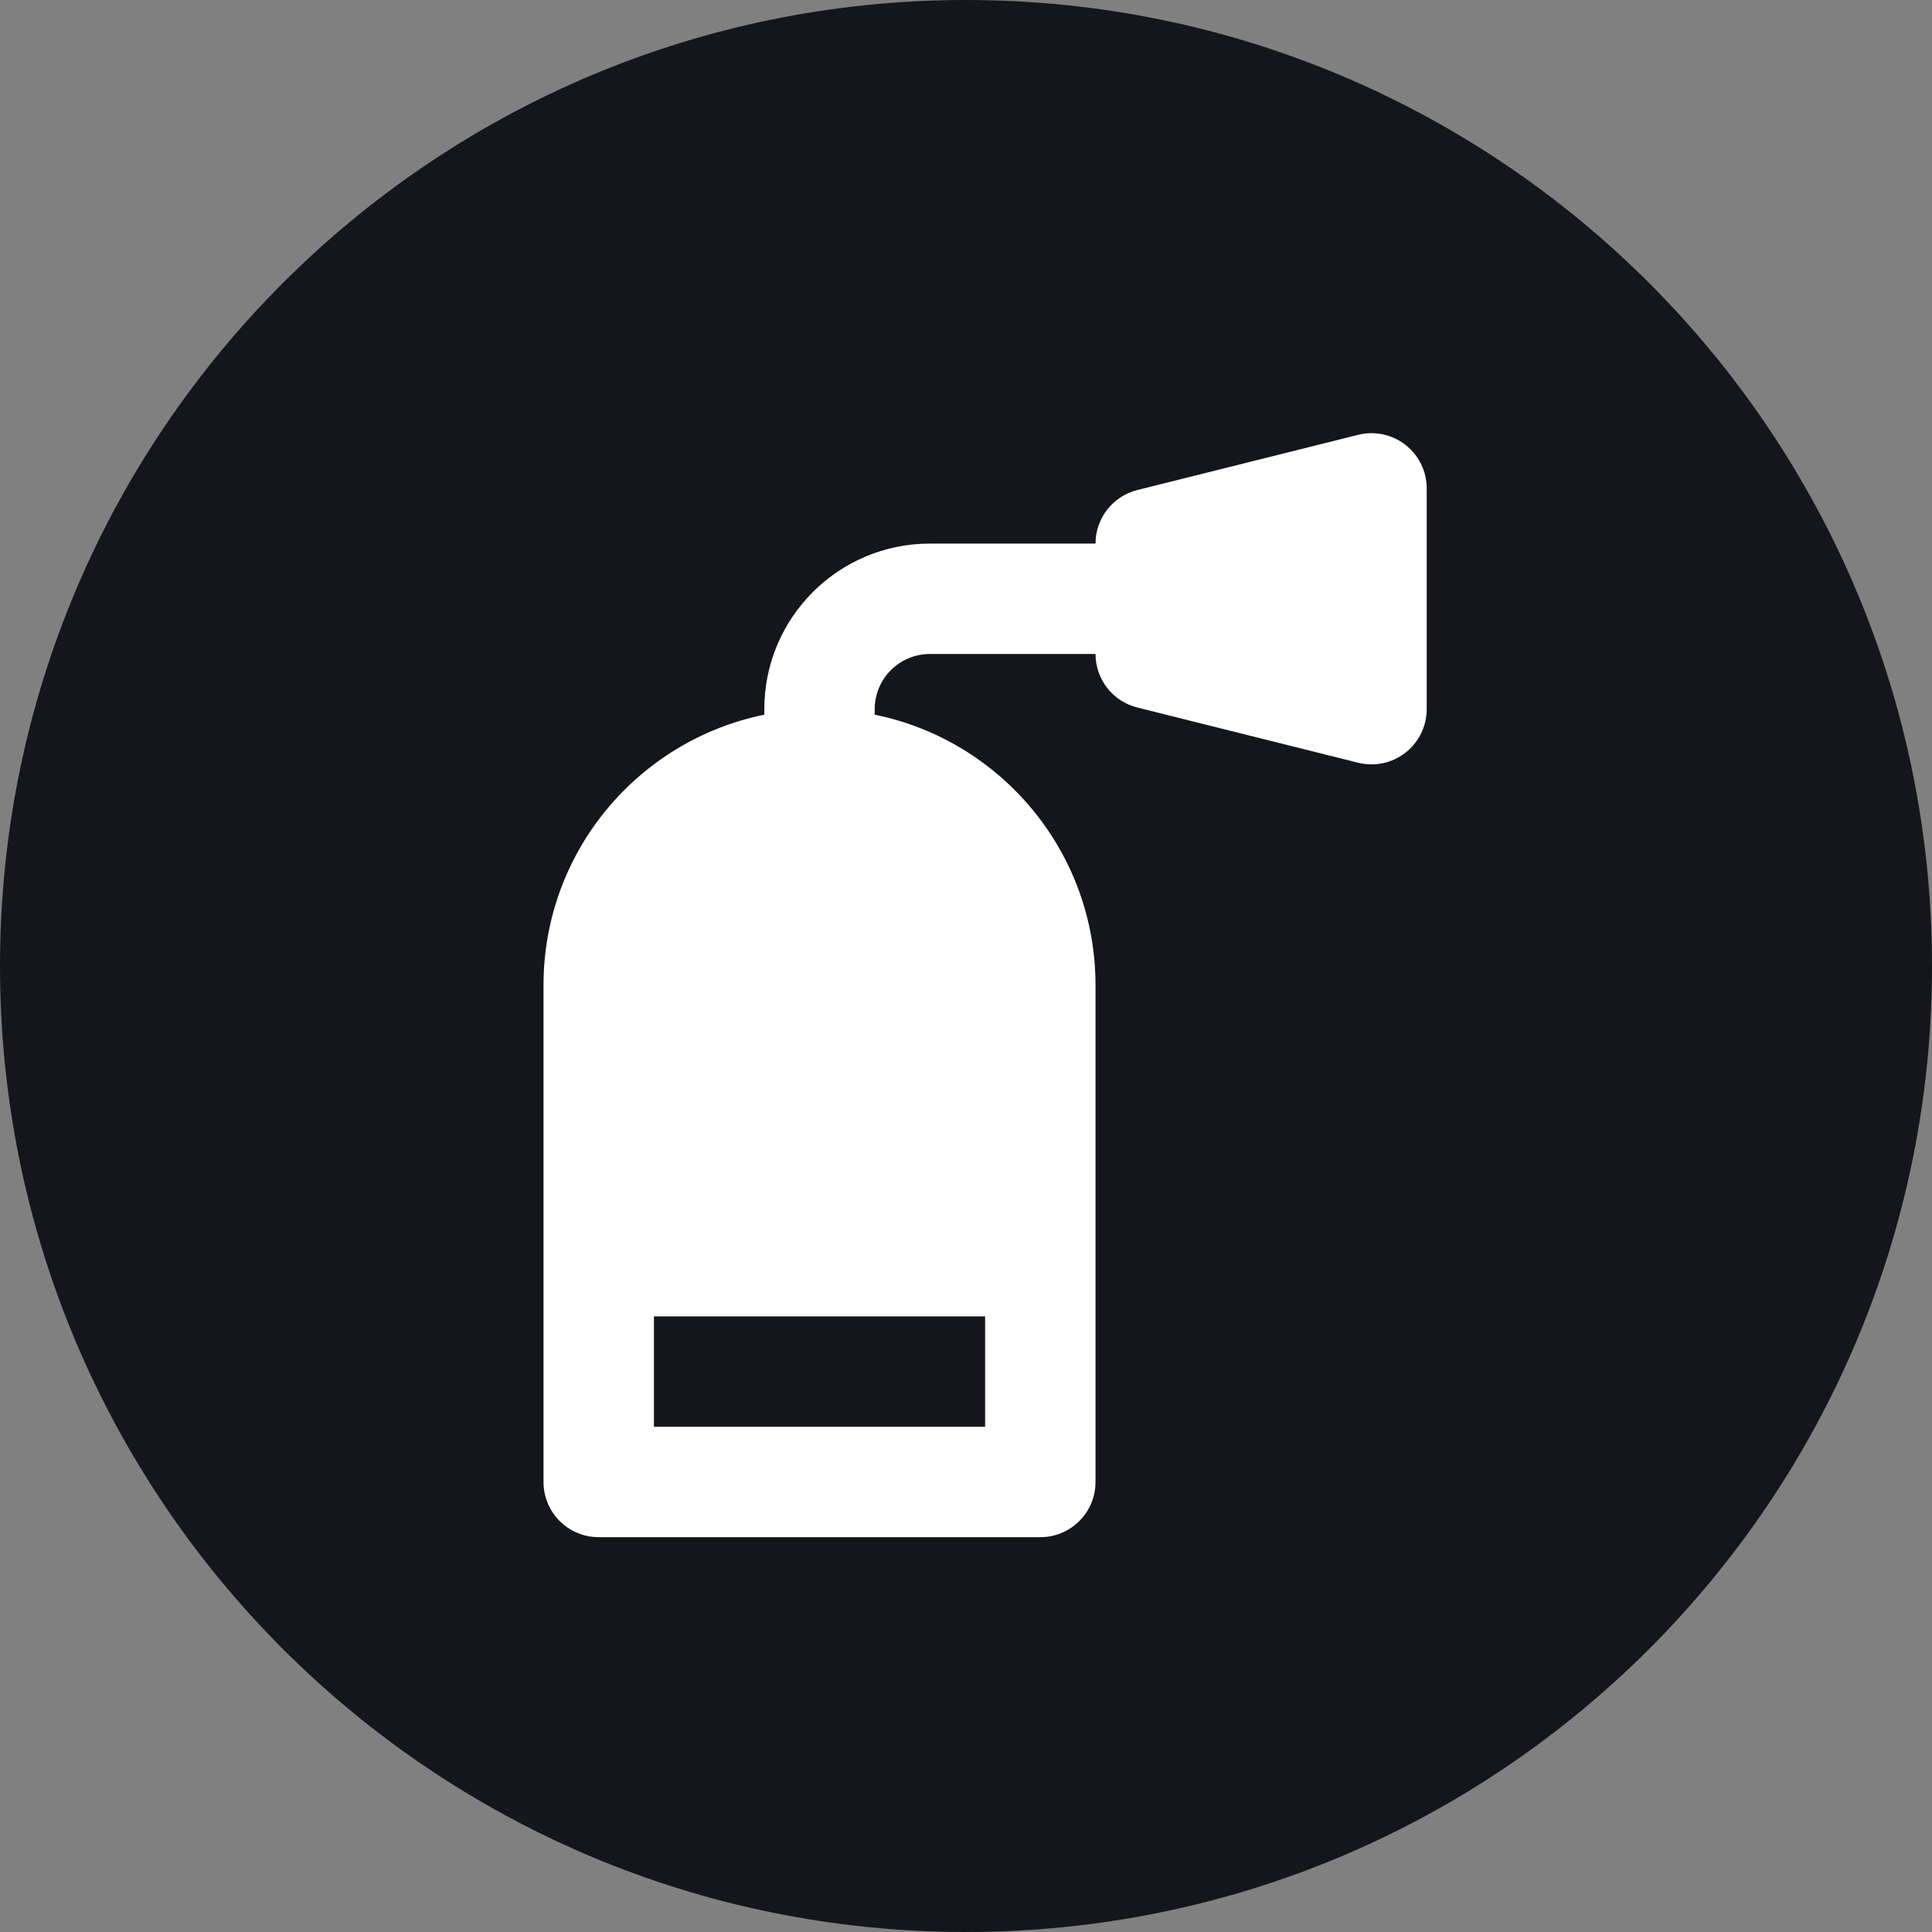
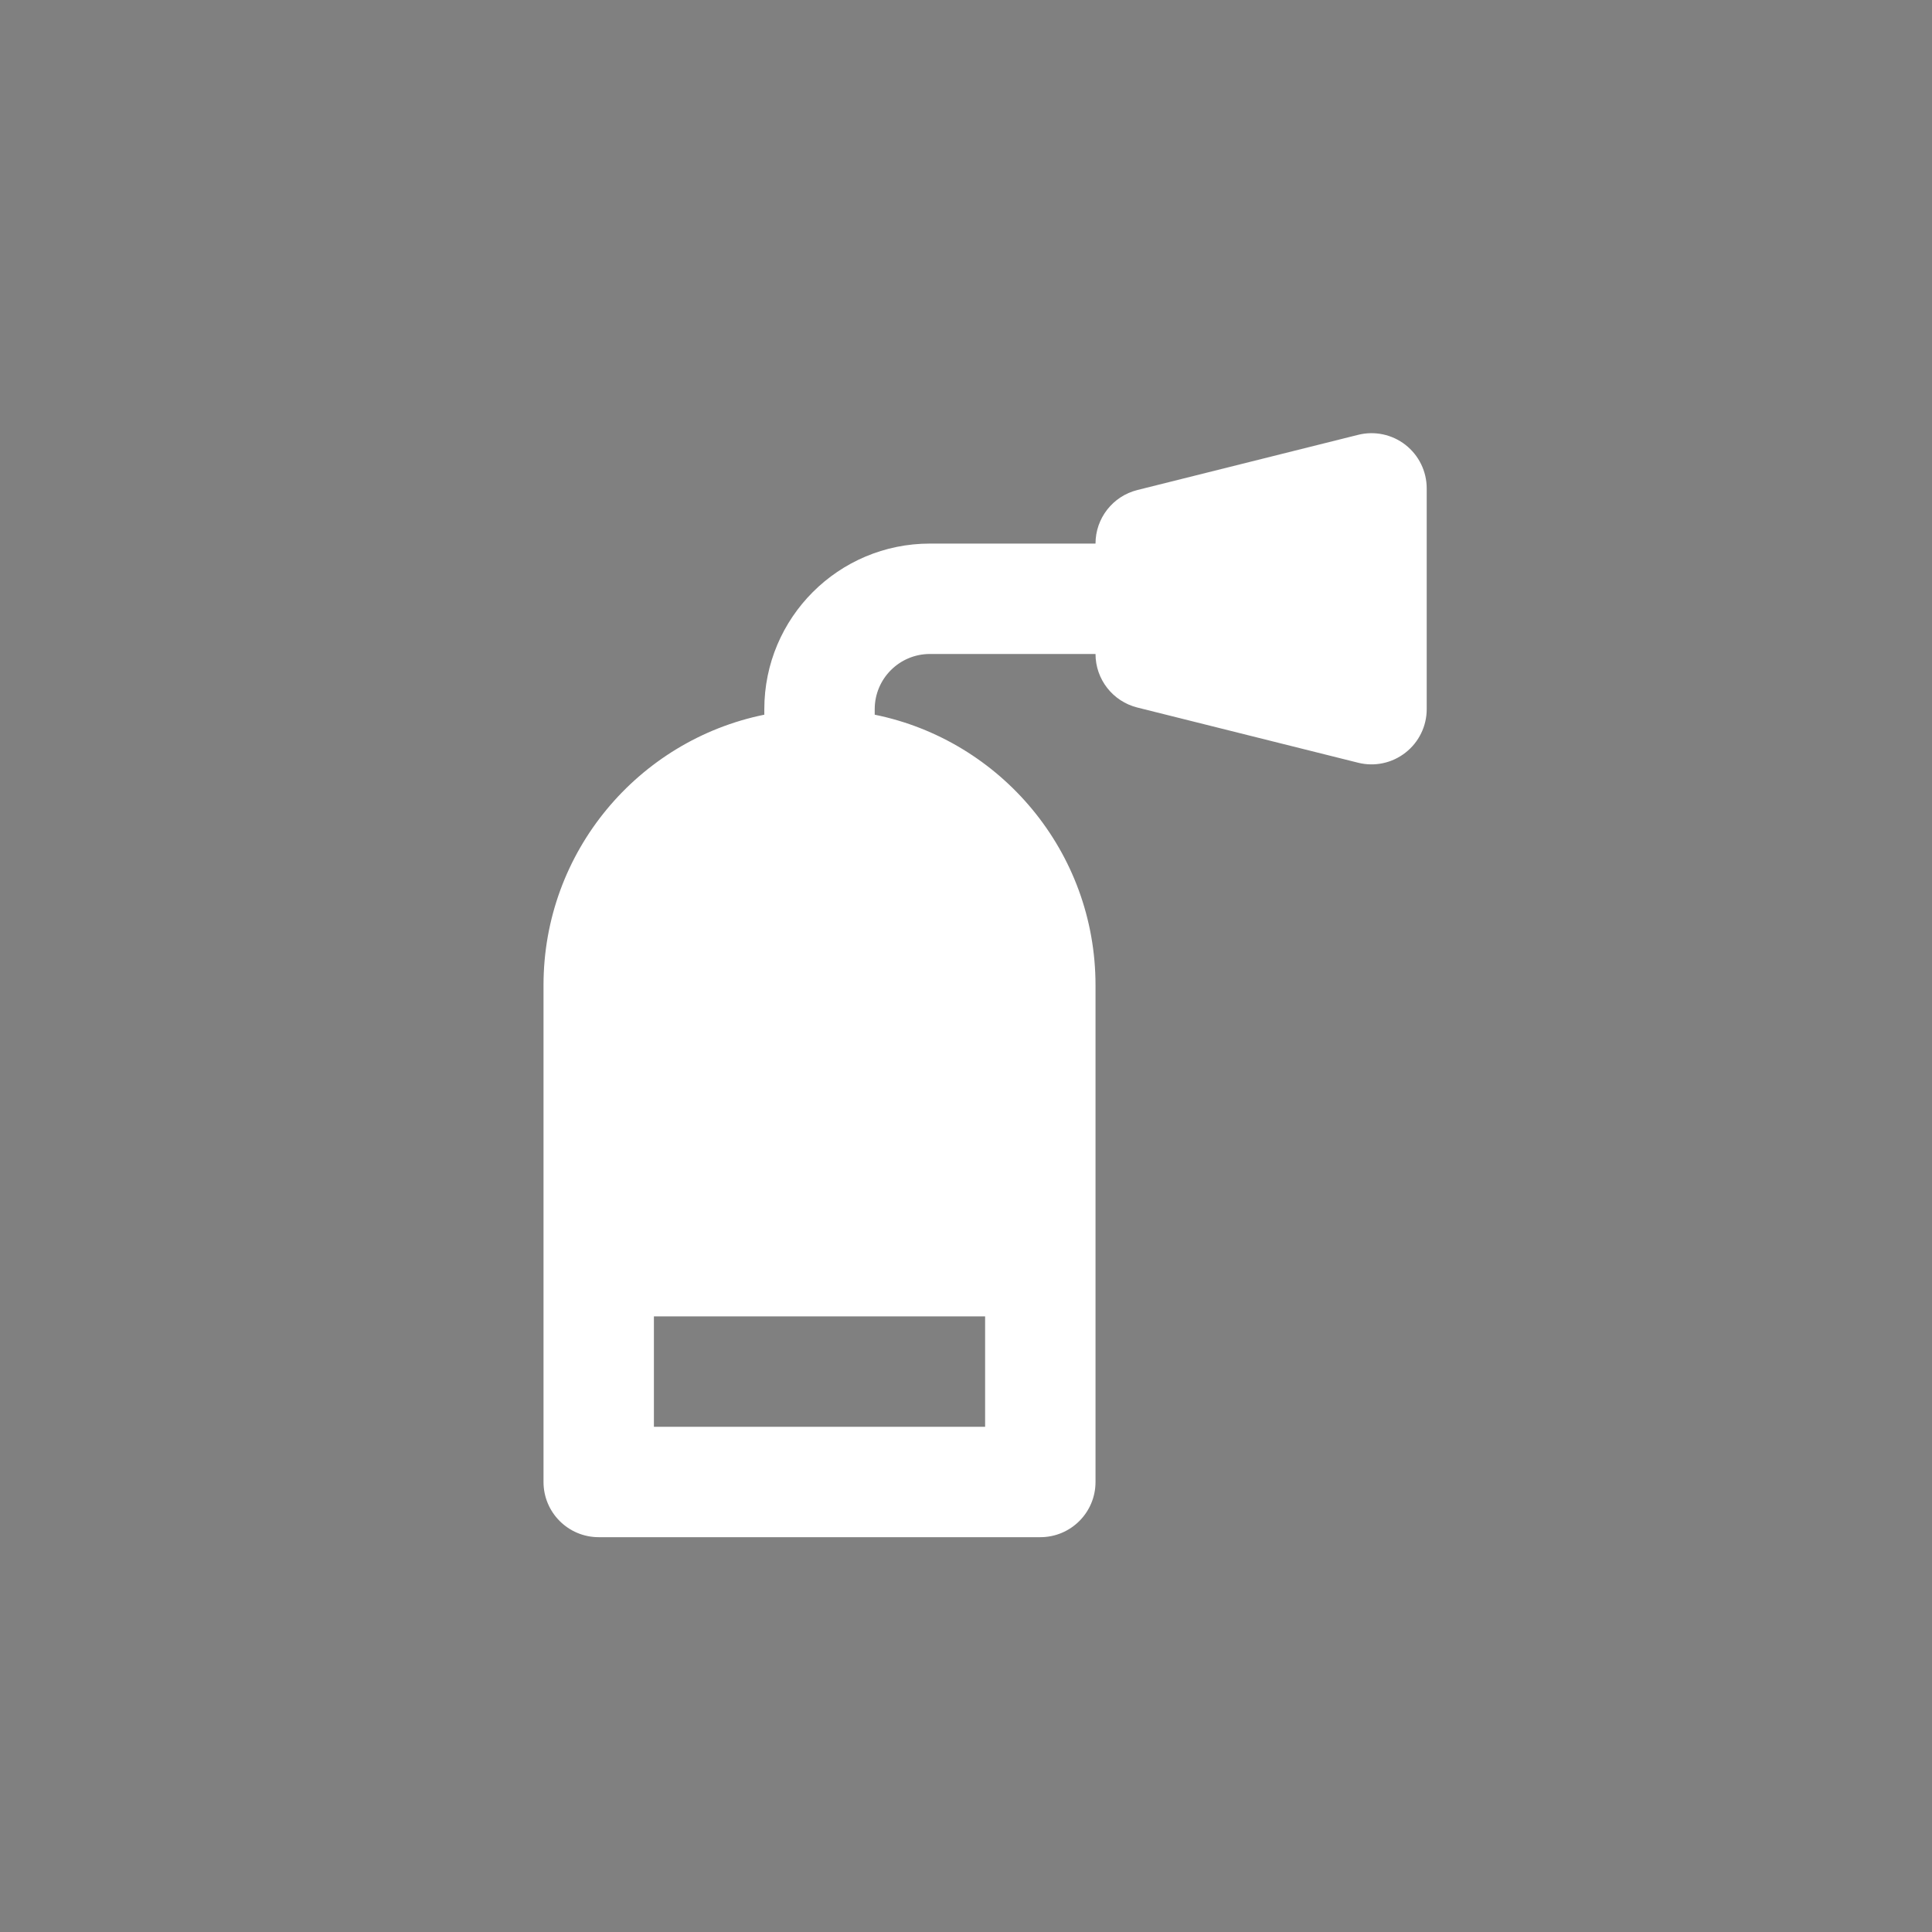
<svg xmlns="http://www.w3.org/2000/svg" width="28" height="28" viewBox="0 0 28 28" fill="none">
  <rect x="0" y="0" width="28" height="28" fill="#808080" stroke="none" />
-   <path d="M0 14C0 6.268 6.268 0 14 0V0C21.732 0 28 6.268 28 14V14C28 21.732 21.732 28 14 28V28C6.268 28 0 21.732 0 14V14Z" fill="#14161C" />
  <path fill-rule="evenodd" clip-rule="evenodd" d="M20.369 6.447C20.563 6.599 20.677 6.831 20.677 7.078V10.278C20.677 10.524 20.563 10.757 20.369 10.908C20.175 11.06 19.922 11.114 19.683 11.054L16.483 10.254C16.127 10.165 15.877 9.845 15.877 9.478L13.477 9.478C13.035 9.478 12.677 9.836 12.677 10.278V10.358C14.503 10.729 15.877 12.343 15.877 14.278V21.478C15.877 21.92 15.519 22.278 15.077 22.278H8.677C8.235 22.278 7.877 21.92 7.877 21.478V14.278C7.877 12.343 9.251 10.729 11.077 10.358V10.278C11.077 8.952 12.152 7.878 13.477 7.878H15.877C15.877 7.511 16.127 7.191 16.483 7.102L19.683 6.302C19.922 6.242 20.175 6.296 20.369 6.447ZM9.477 19.078V20.678H14.277V19.078H9.477Z" fill="white" />
</svg>